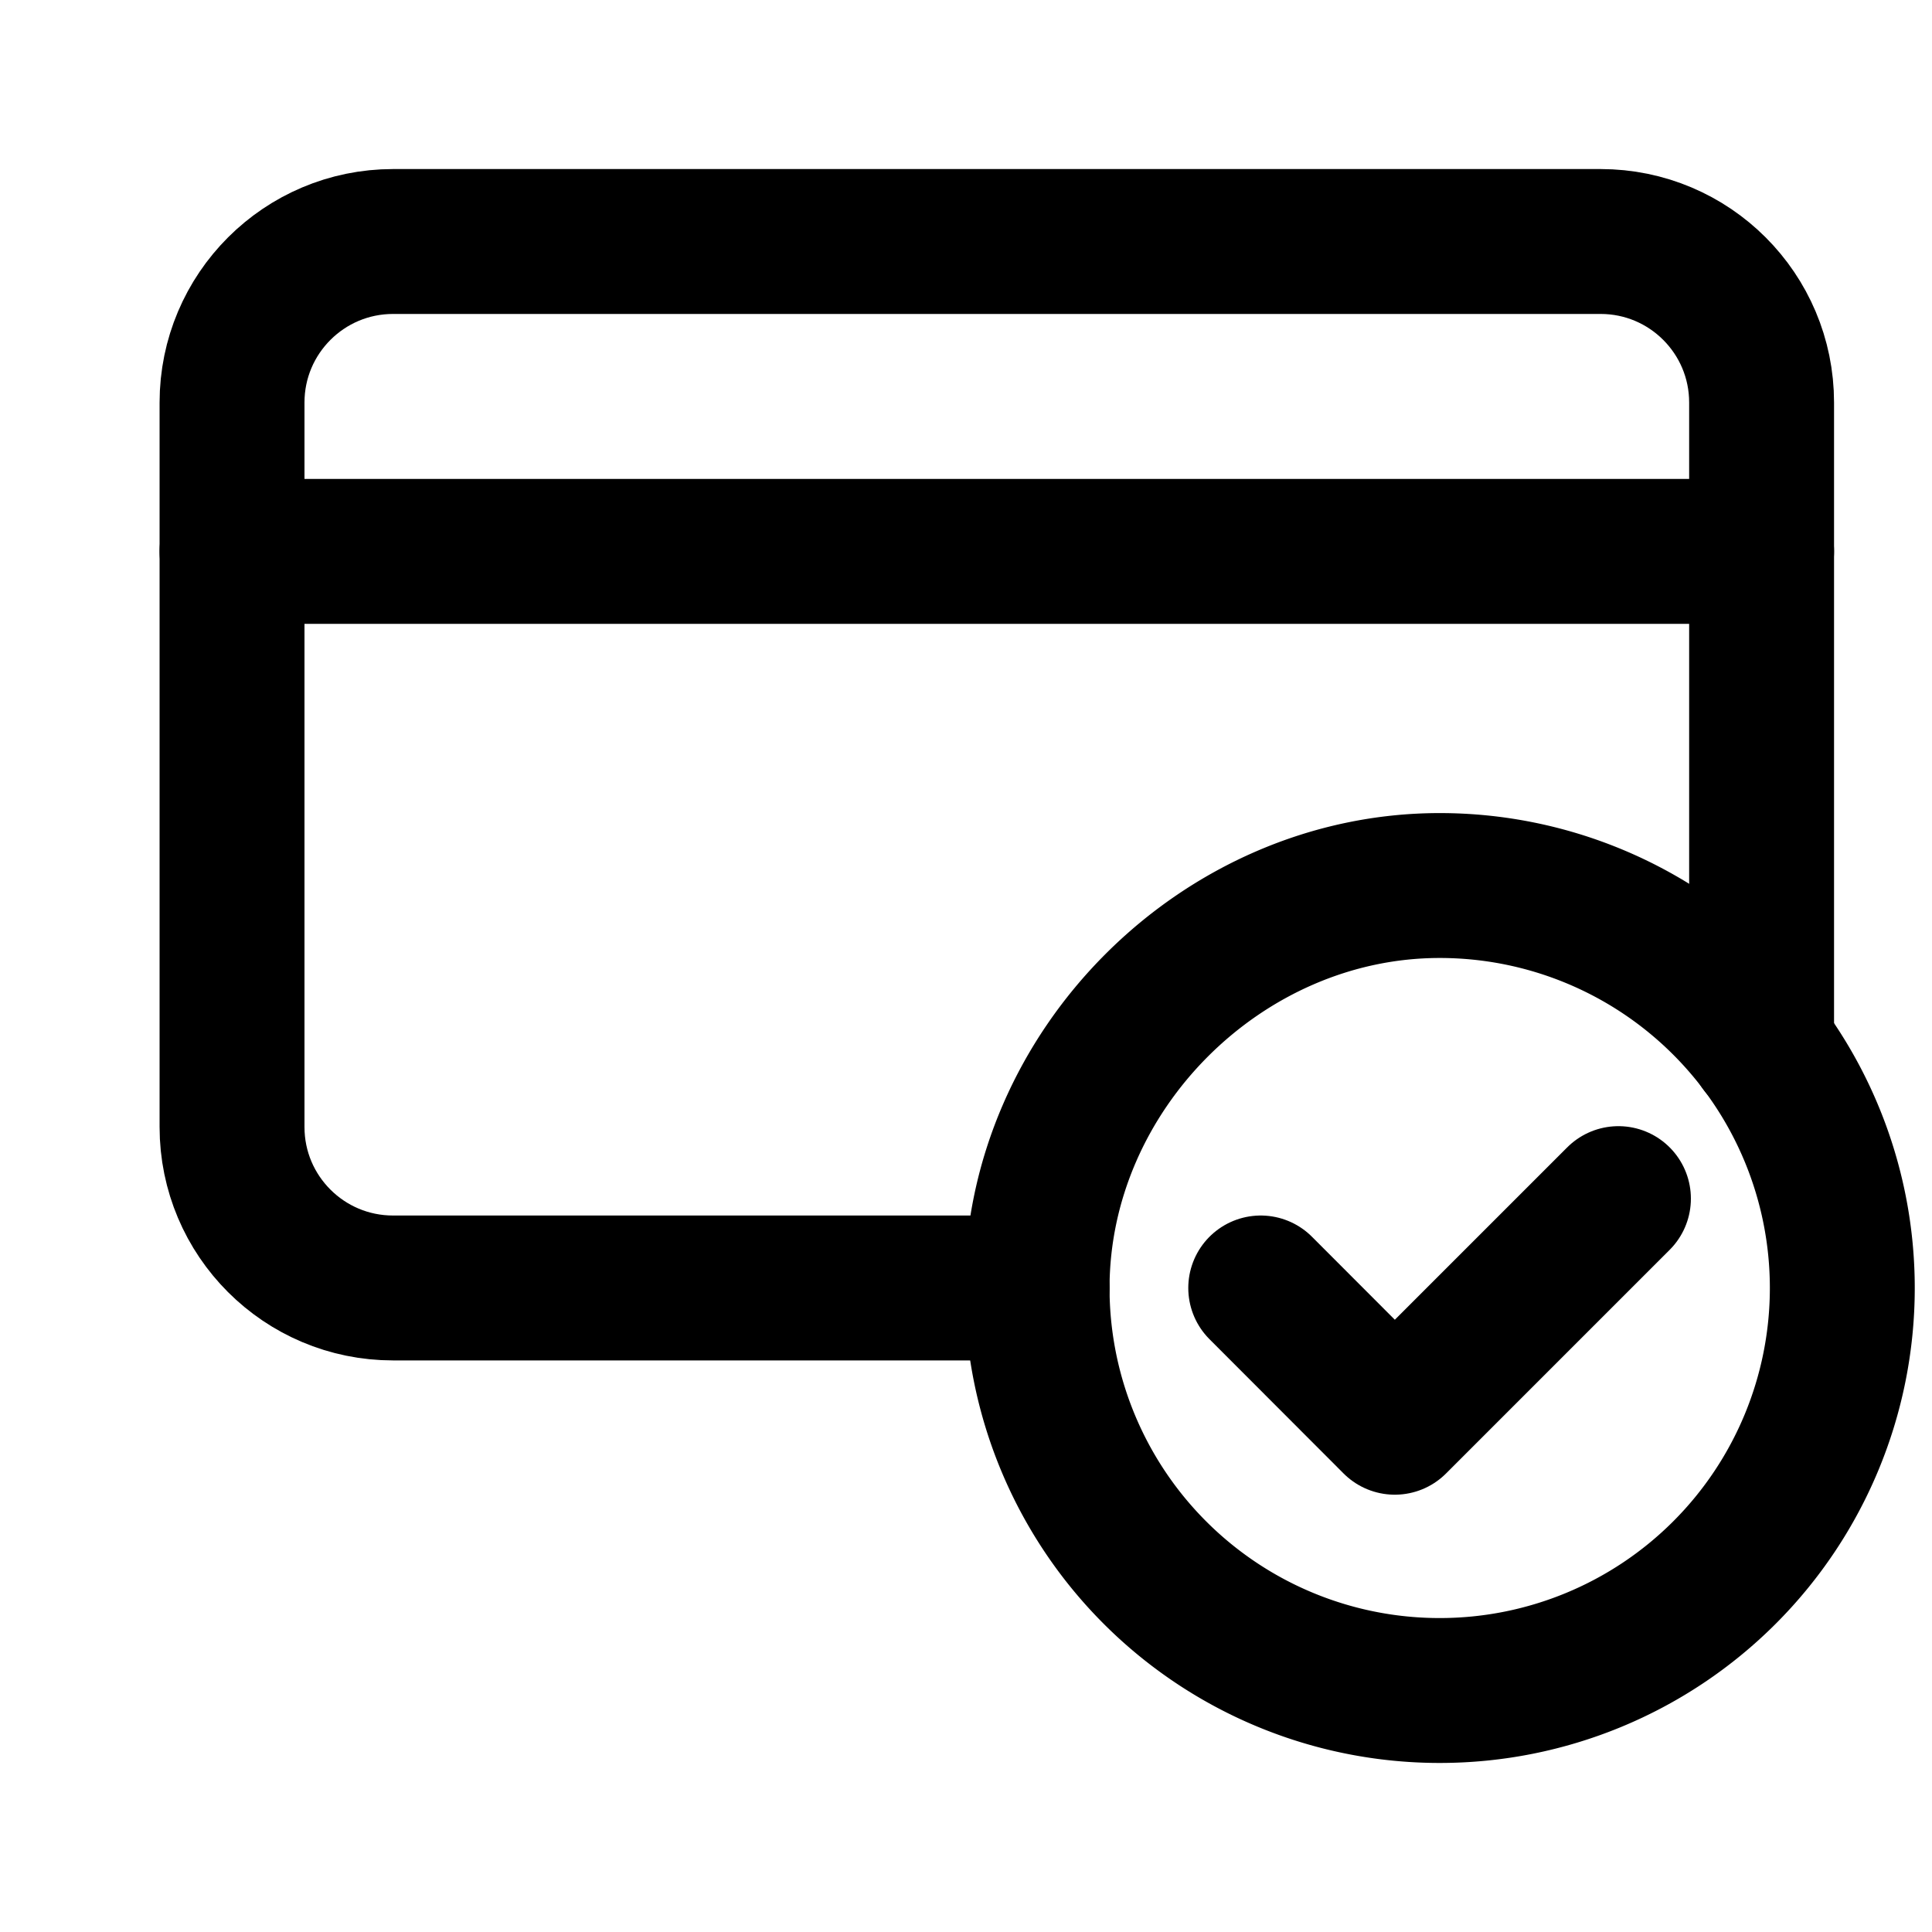
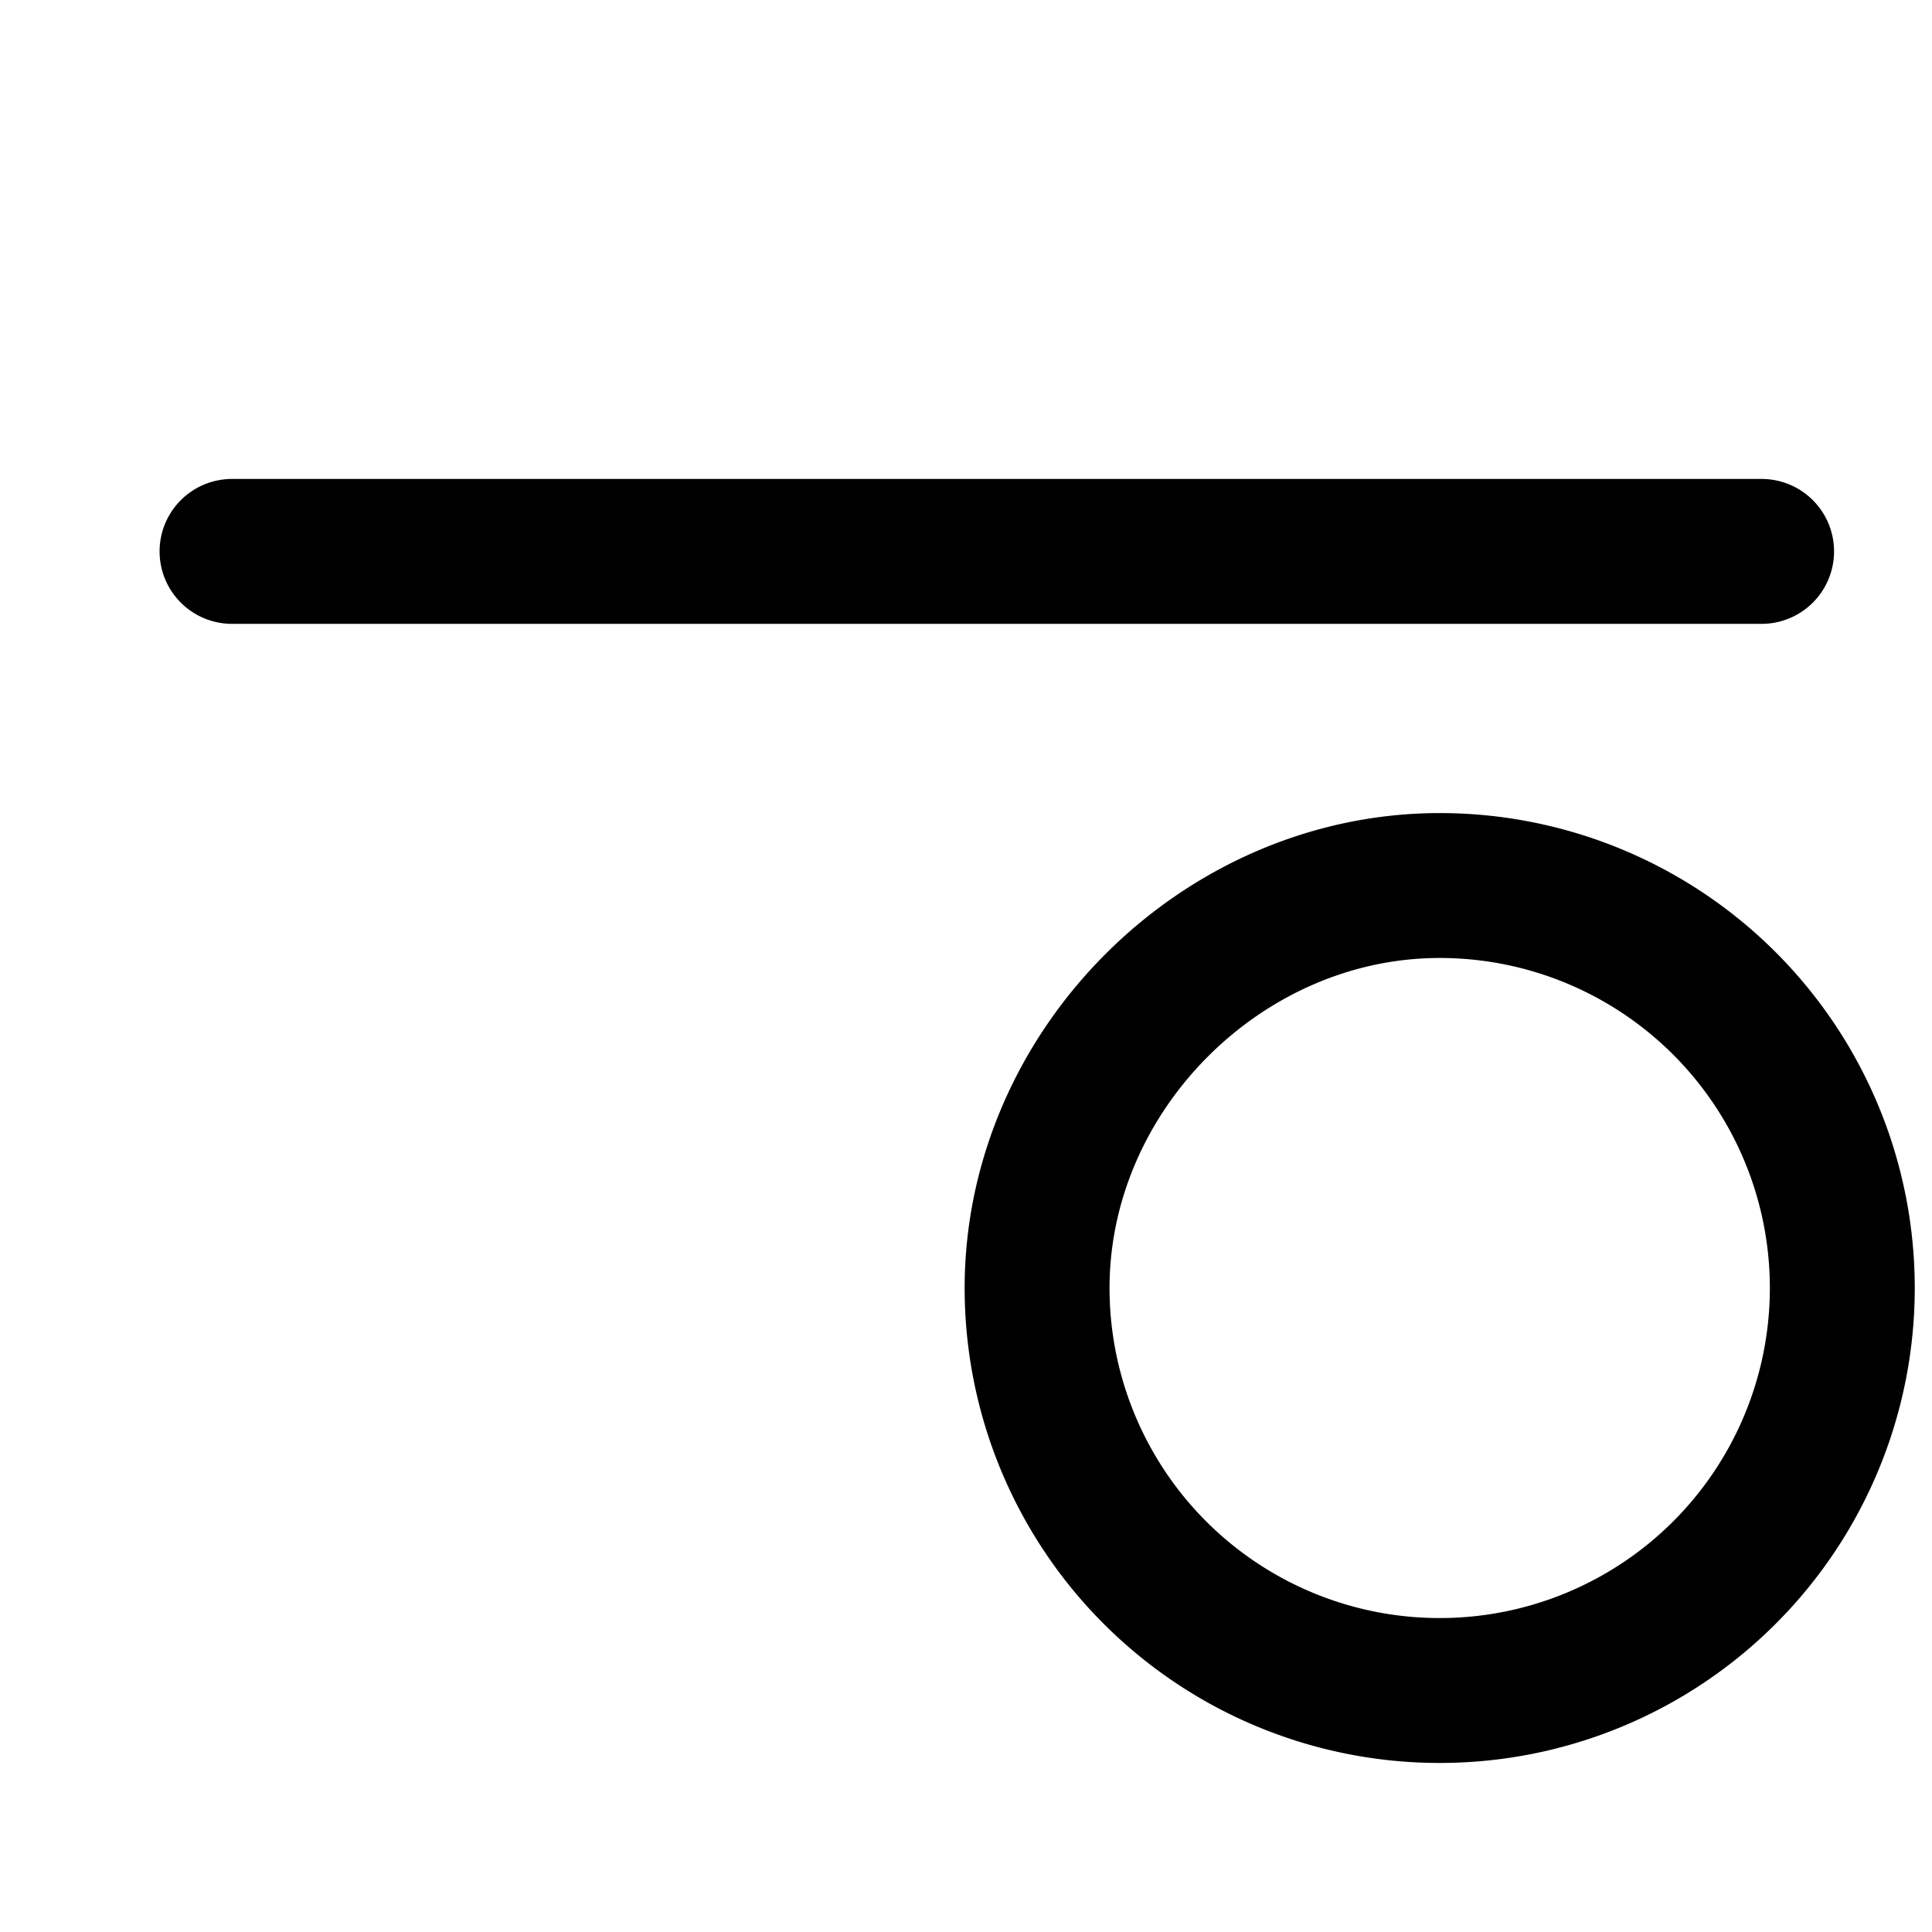
<svg xmlns="http://www.w3.org/2000/svg" data-qa="CCFree" viewBox="0 0 20 20" fill="none">
-   <path d="M14.903 17.5a4.166 4.166 0 0 1-4.167-4.166c0-2.254 1.917-4.169 4.171-4.167a4.166 4.166 0 0 1-.004 8.333ZM2.402 5.708h15.834" stroke="currentColor" stroke-width="1.5" stroke-linecap="round" stroke-linejoin="round" />
-   <path d="M18.236 10.833V4.167c0-.921-.746-1.667-1.667-1.667h-12.5c-.92 0-1.667.746-1.667 1.667v7.5c0 .92.746 1.666 1.667 1.666h6.667M16.754 12.408l-2.315 2.315-1.388-1.39" stroke="currentColor" stroke-width="1.5" stroke-linecap="round" stroke-linejoin="round" />
+   <path d="M14.903 17.5a4.166 4.166 0 0 1-4.167-4.166c0-2.254 1.917-4.169 4.171-4.167a4.166 4.166 0 0 1-.004 8.333M2.402 5.708h15.834" stroke="currentColor" stroke-width="1.5" stroke-linecap="round" stroke-linejoin="round" />
</svg>